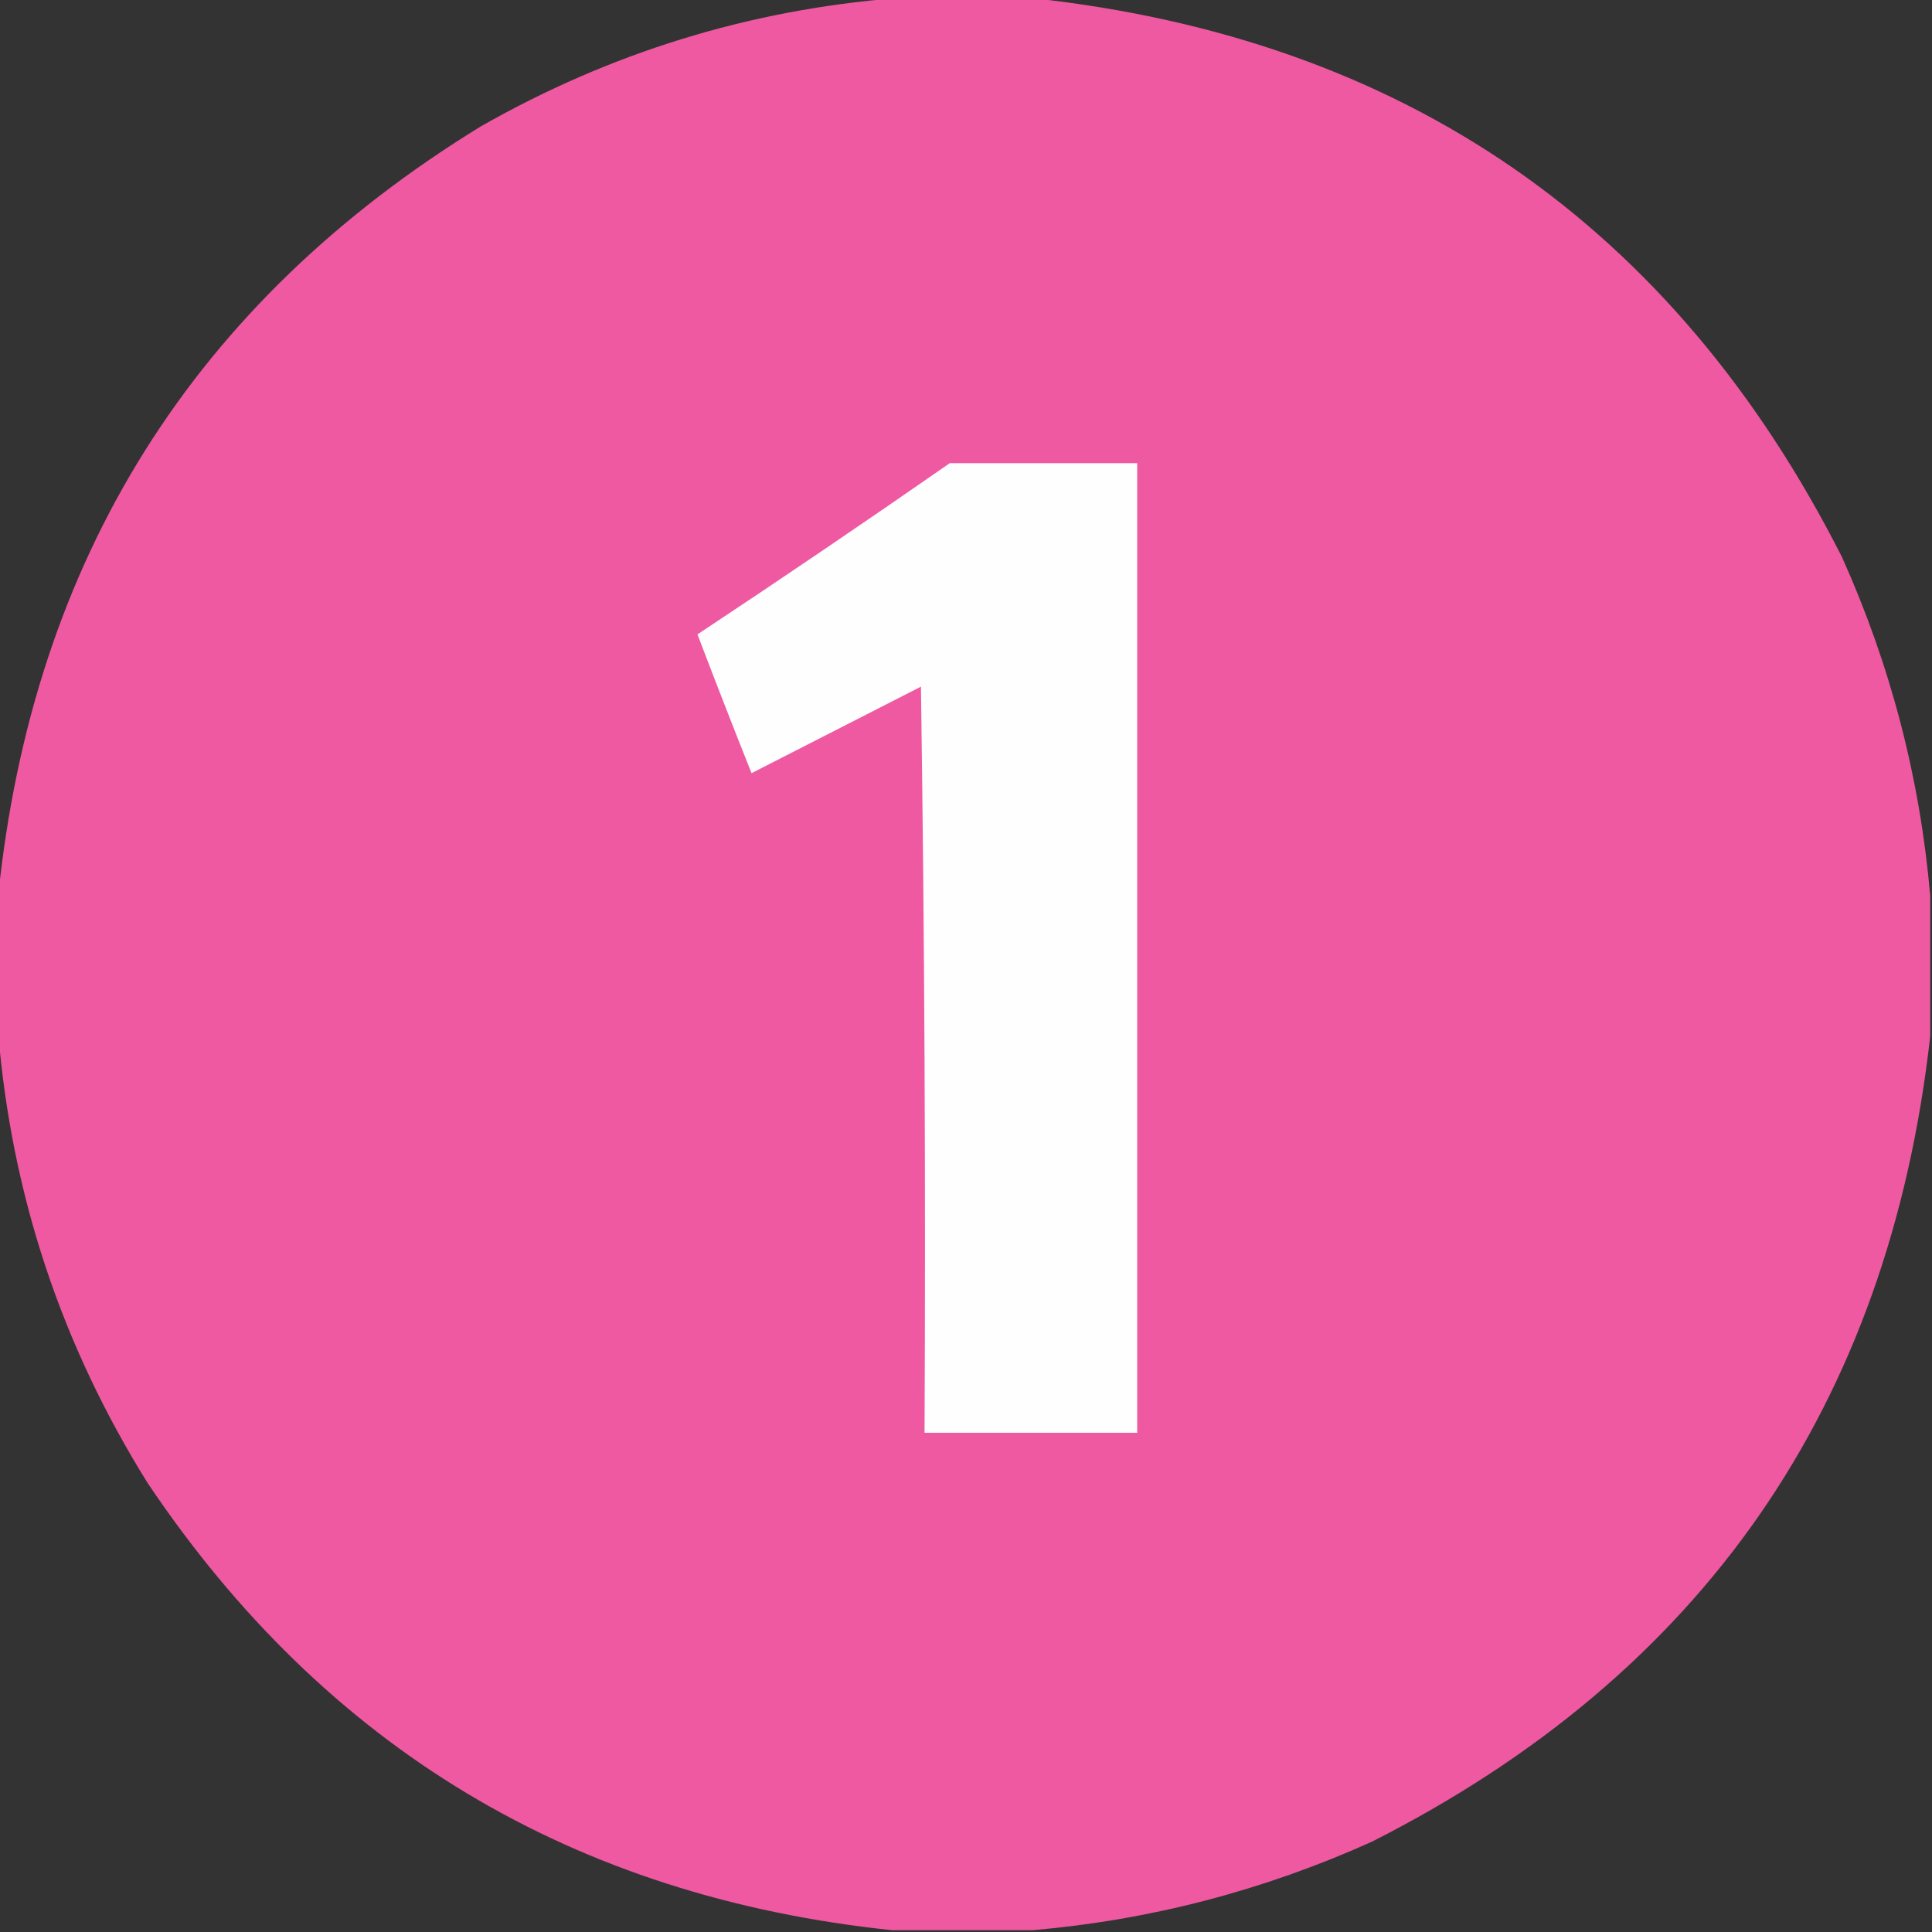
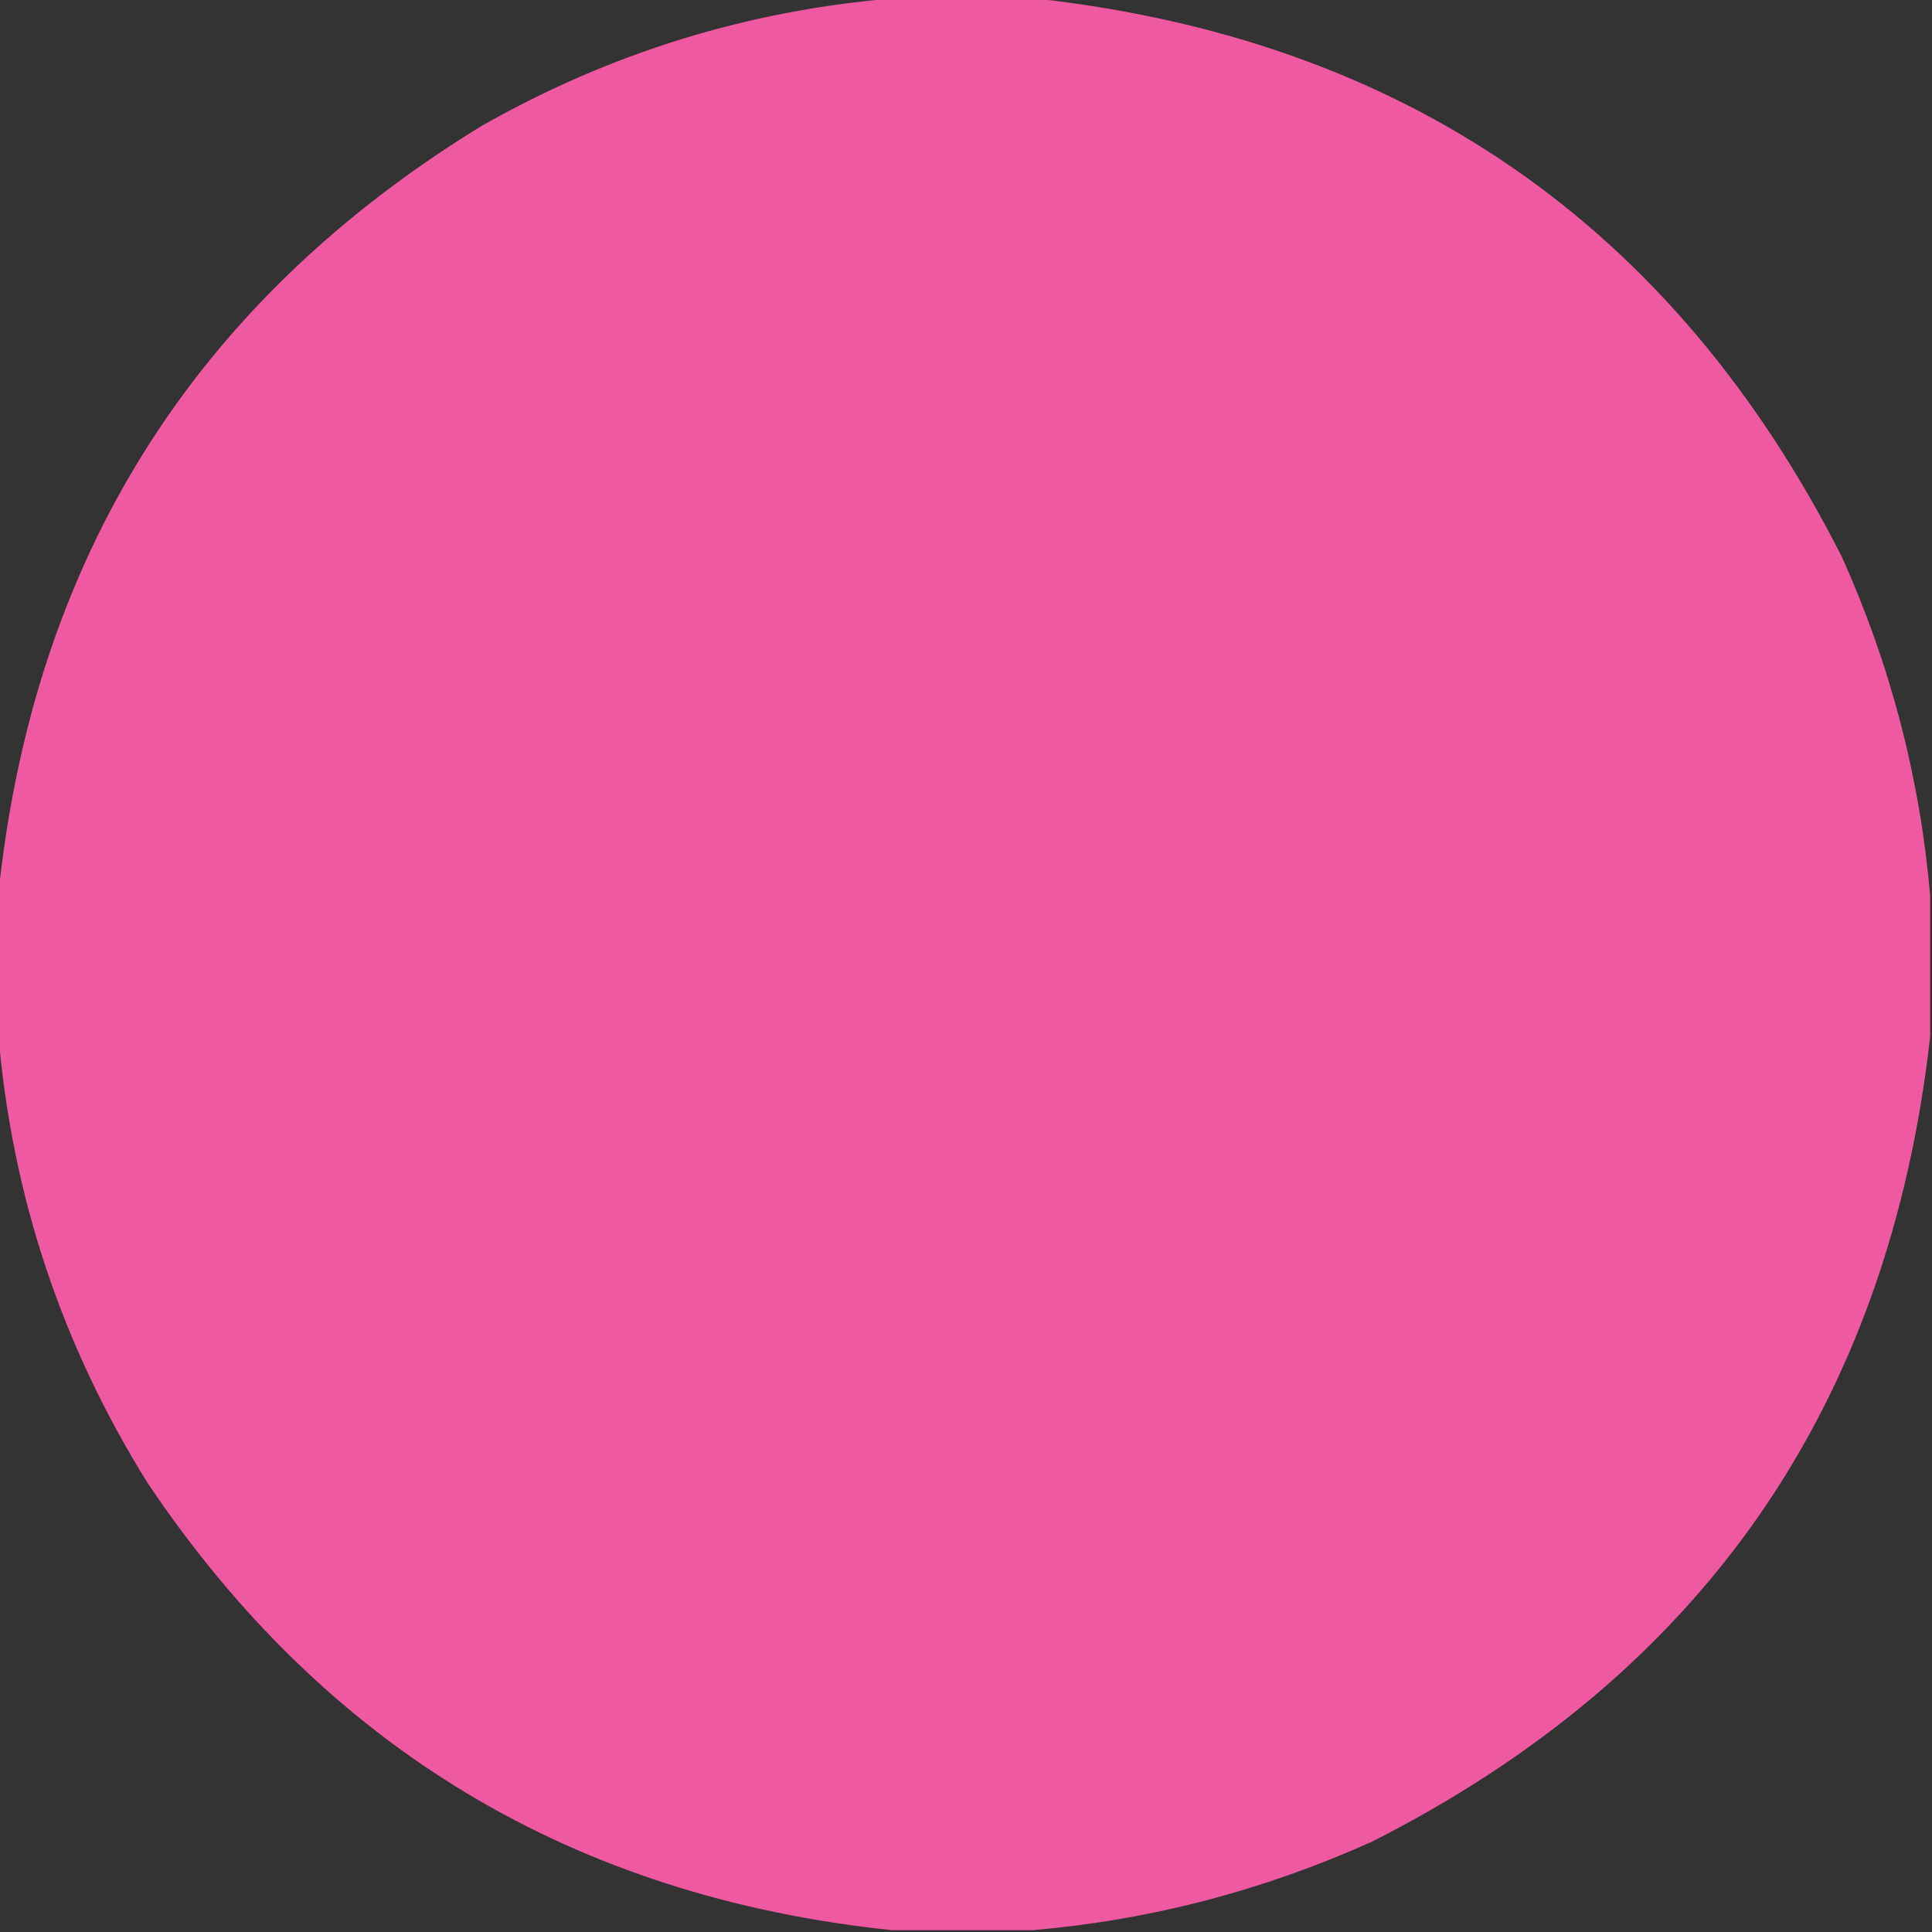
<svg xmlns="http://www.w3.org/2000/svg" version="1.1" width="536px" height="536px" style="shape-rendering:geometricPrecision; text-rendering:geometricPrecision; image-rendering:optimizeQuality; fill-rule:evenodd; clip-rule:evenodd">
  <rect width="100%" height="100%" fill="#333333" stroke="none" />
  <g>
    <path style="opacity:0.998" fill="#ef59a1" d="M 248.5,-0.5 C 261.167,-0.5 273.833,-0.5 286.5,-0.5C 389.46,10.708 464.294,62.375 511,154.5C 524.515,184.563 532.681,215.896 535.5,248.5C 535.5,261.5 535.5,274.5 535.5,287.5C 523.997,390.052 472.33,464.552 380.5,511C 350.437,524.515 319.104,532.681 286.5,535.5C 273.5,535.5 260.5,535.5 247.5,535.5C 159.129,526.249 90.296,484.916 41,411.5C 17.043,373.131 3.21,331.464 -0.5,286.5C -0.5,273.833 -0.5,261.167 -0.5,248.5C 9.116,155.055 53.783,83.888 133.5,35C 169.301,14.638 207.634,2.805 248.5,-0.5 Z" />
  </g>
  <g>
-     <path style="opacity:1" fill="#fefefe" d="M 263.5,128.5 C 280.833,128.5 298.167,128.5 315.5,128.5C 315.5,218.167 315.5,307.833 315.5,397.5C 295.833,397.5 276.167,397.5 256.5,397.5C 256.833,328.497 256.5,259.497 255.5,190.5C 239.833,198.5 224.167,206.5 208.5,214.5C 203.4,201.699 198.4,188.866 193.5,176C 217.072,160.391 240.406,144.558 263.5,128.5 Z" />
-   </g>
+     </g>
</svg>